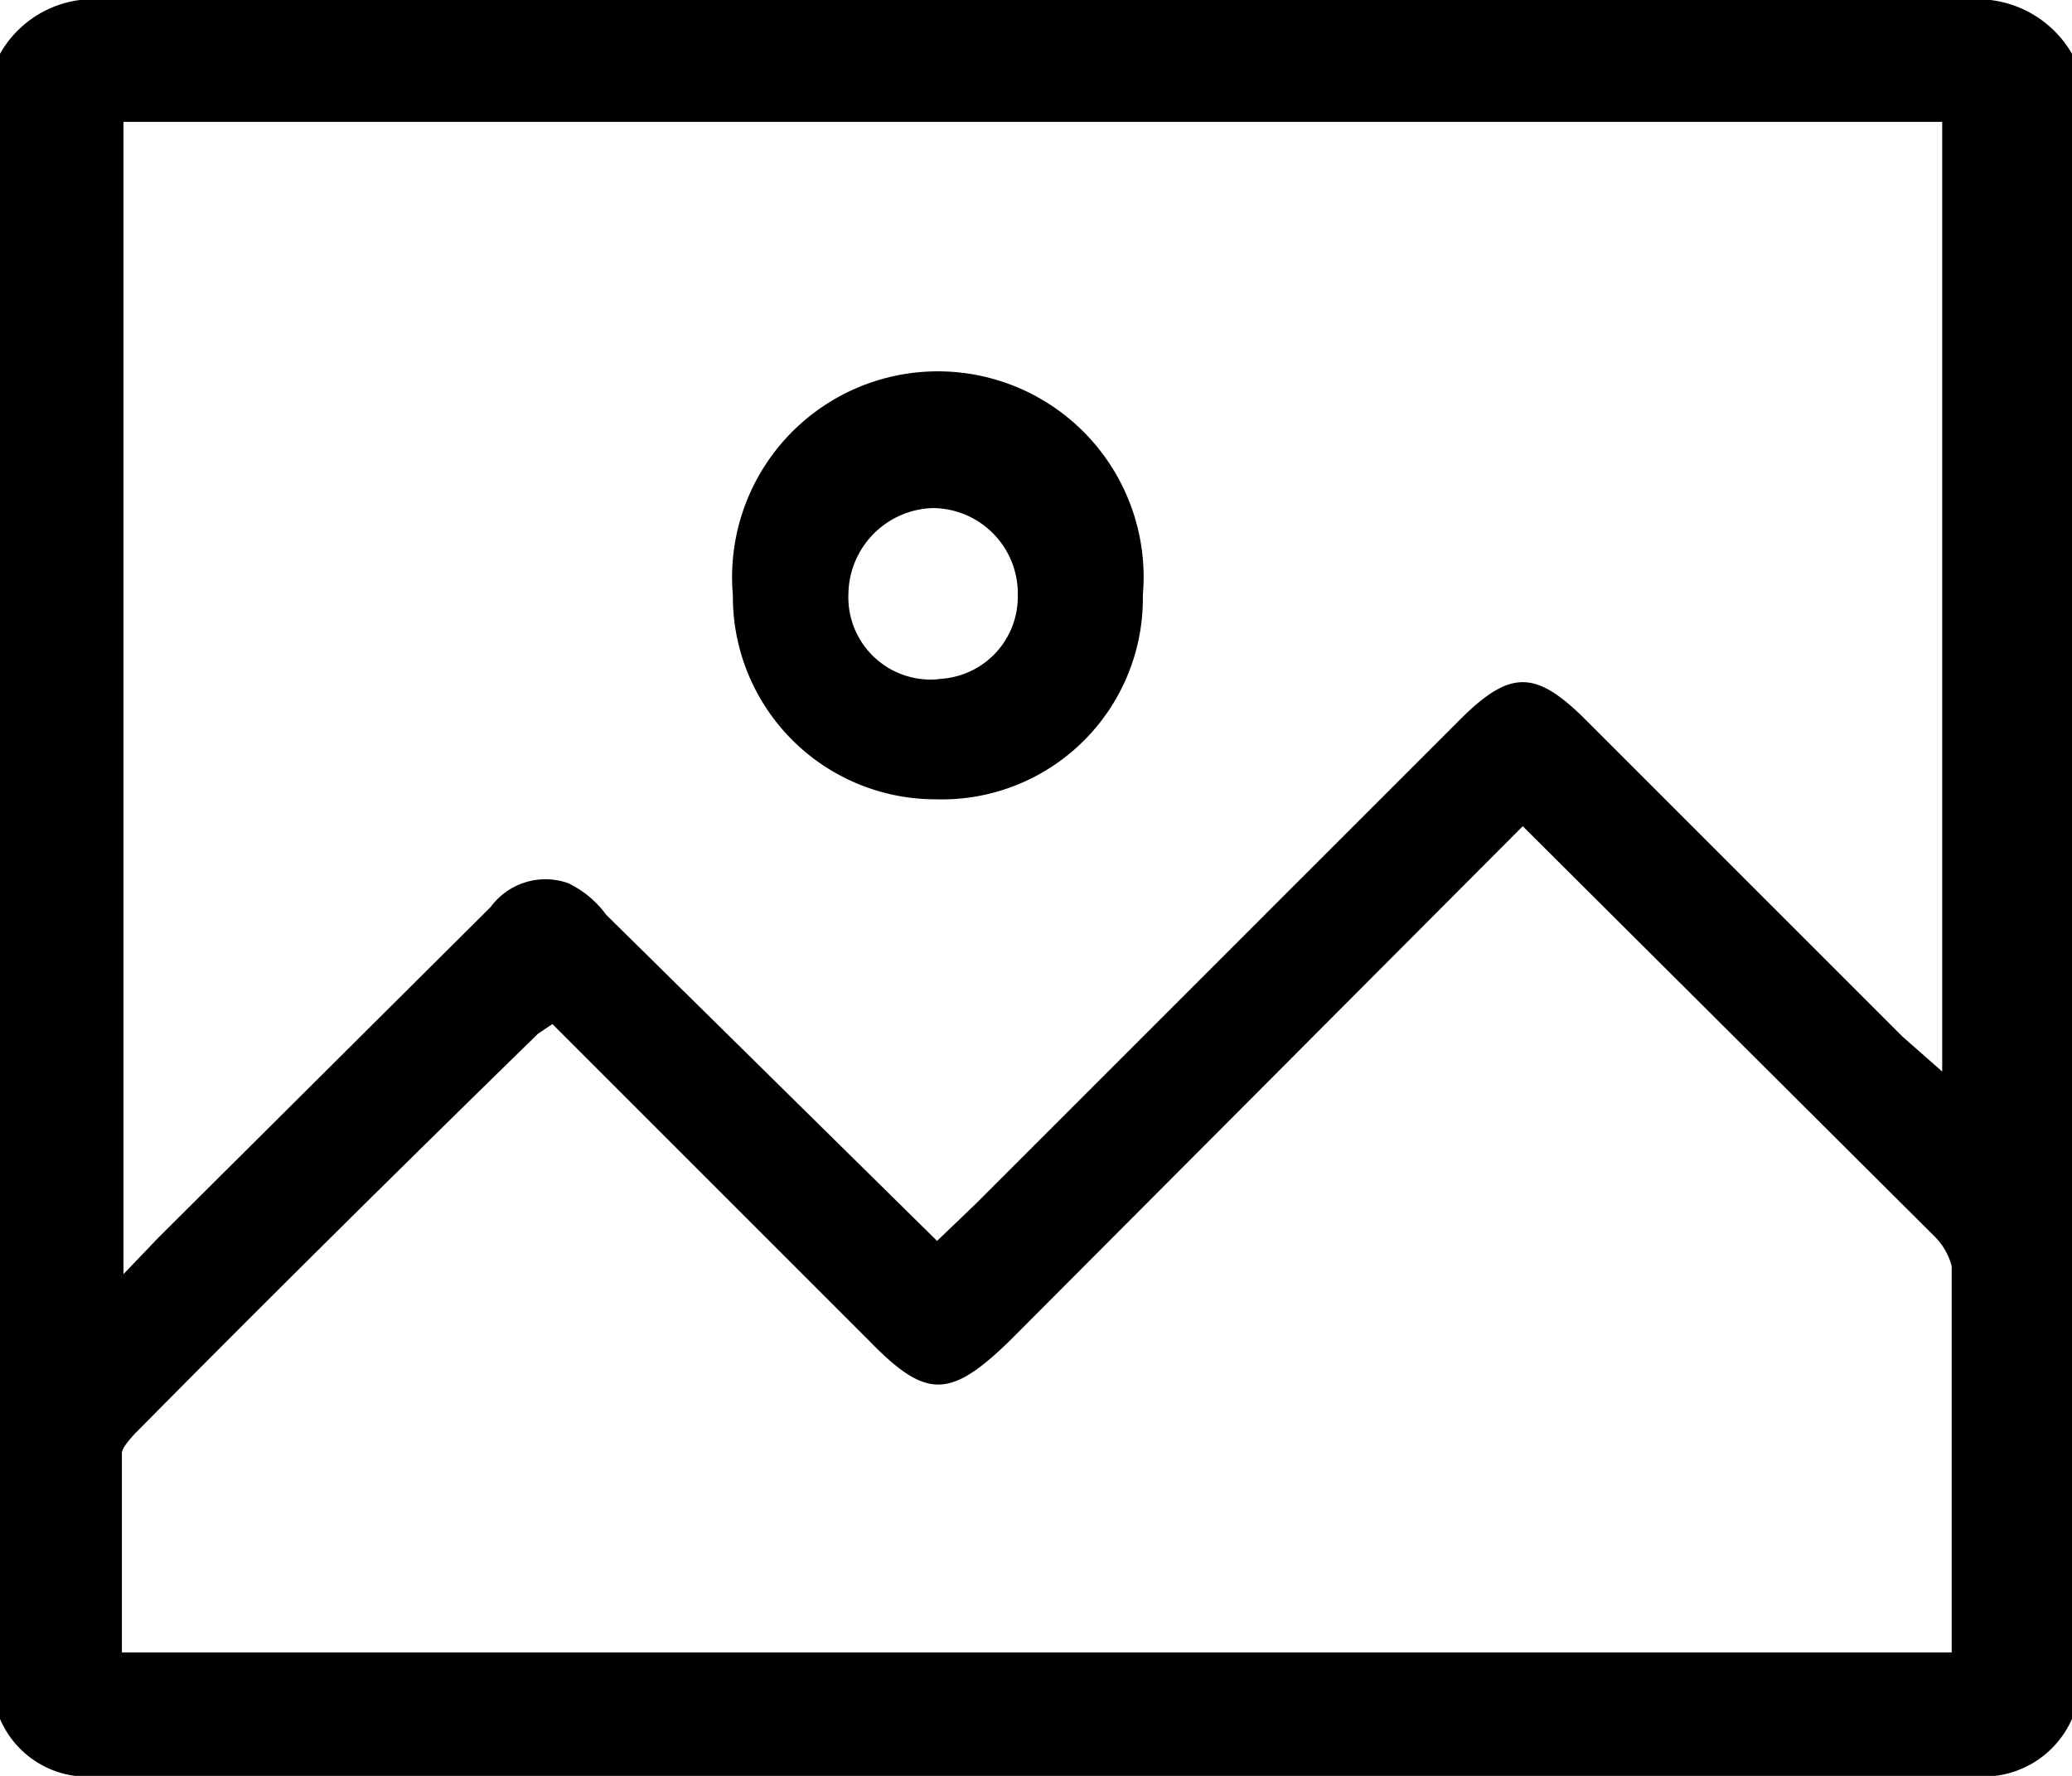
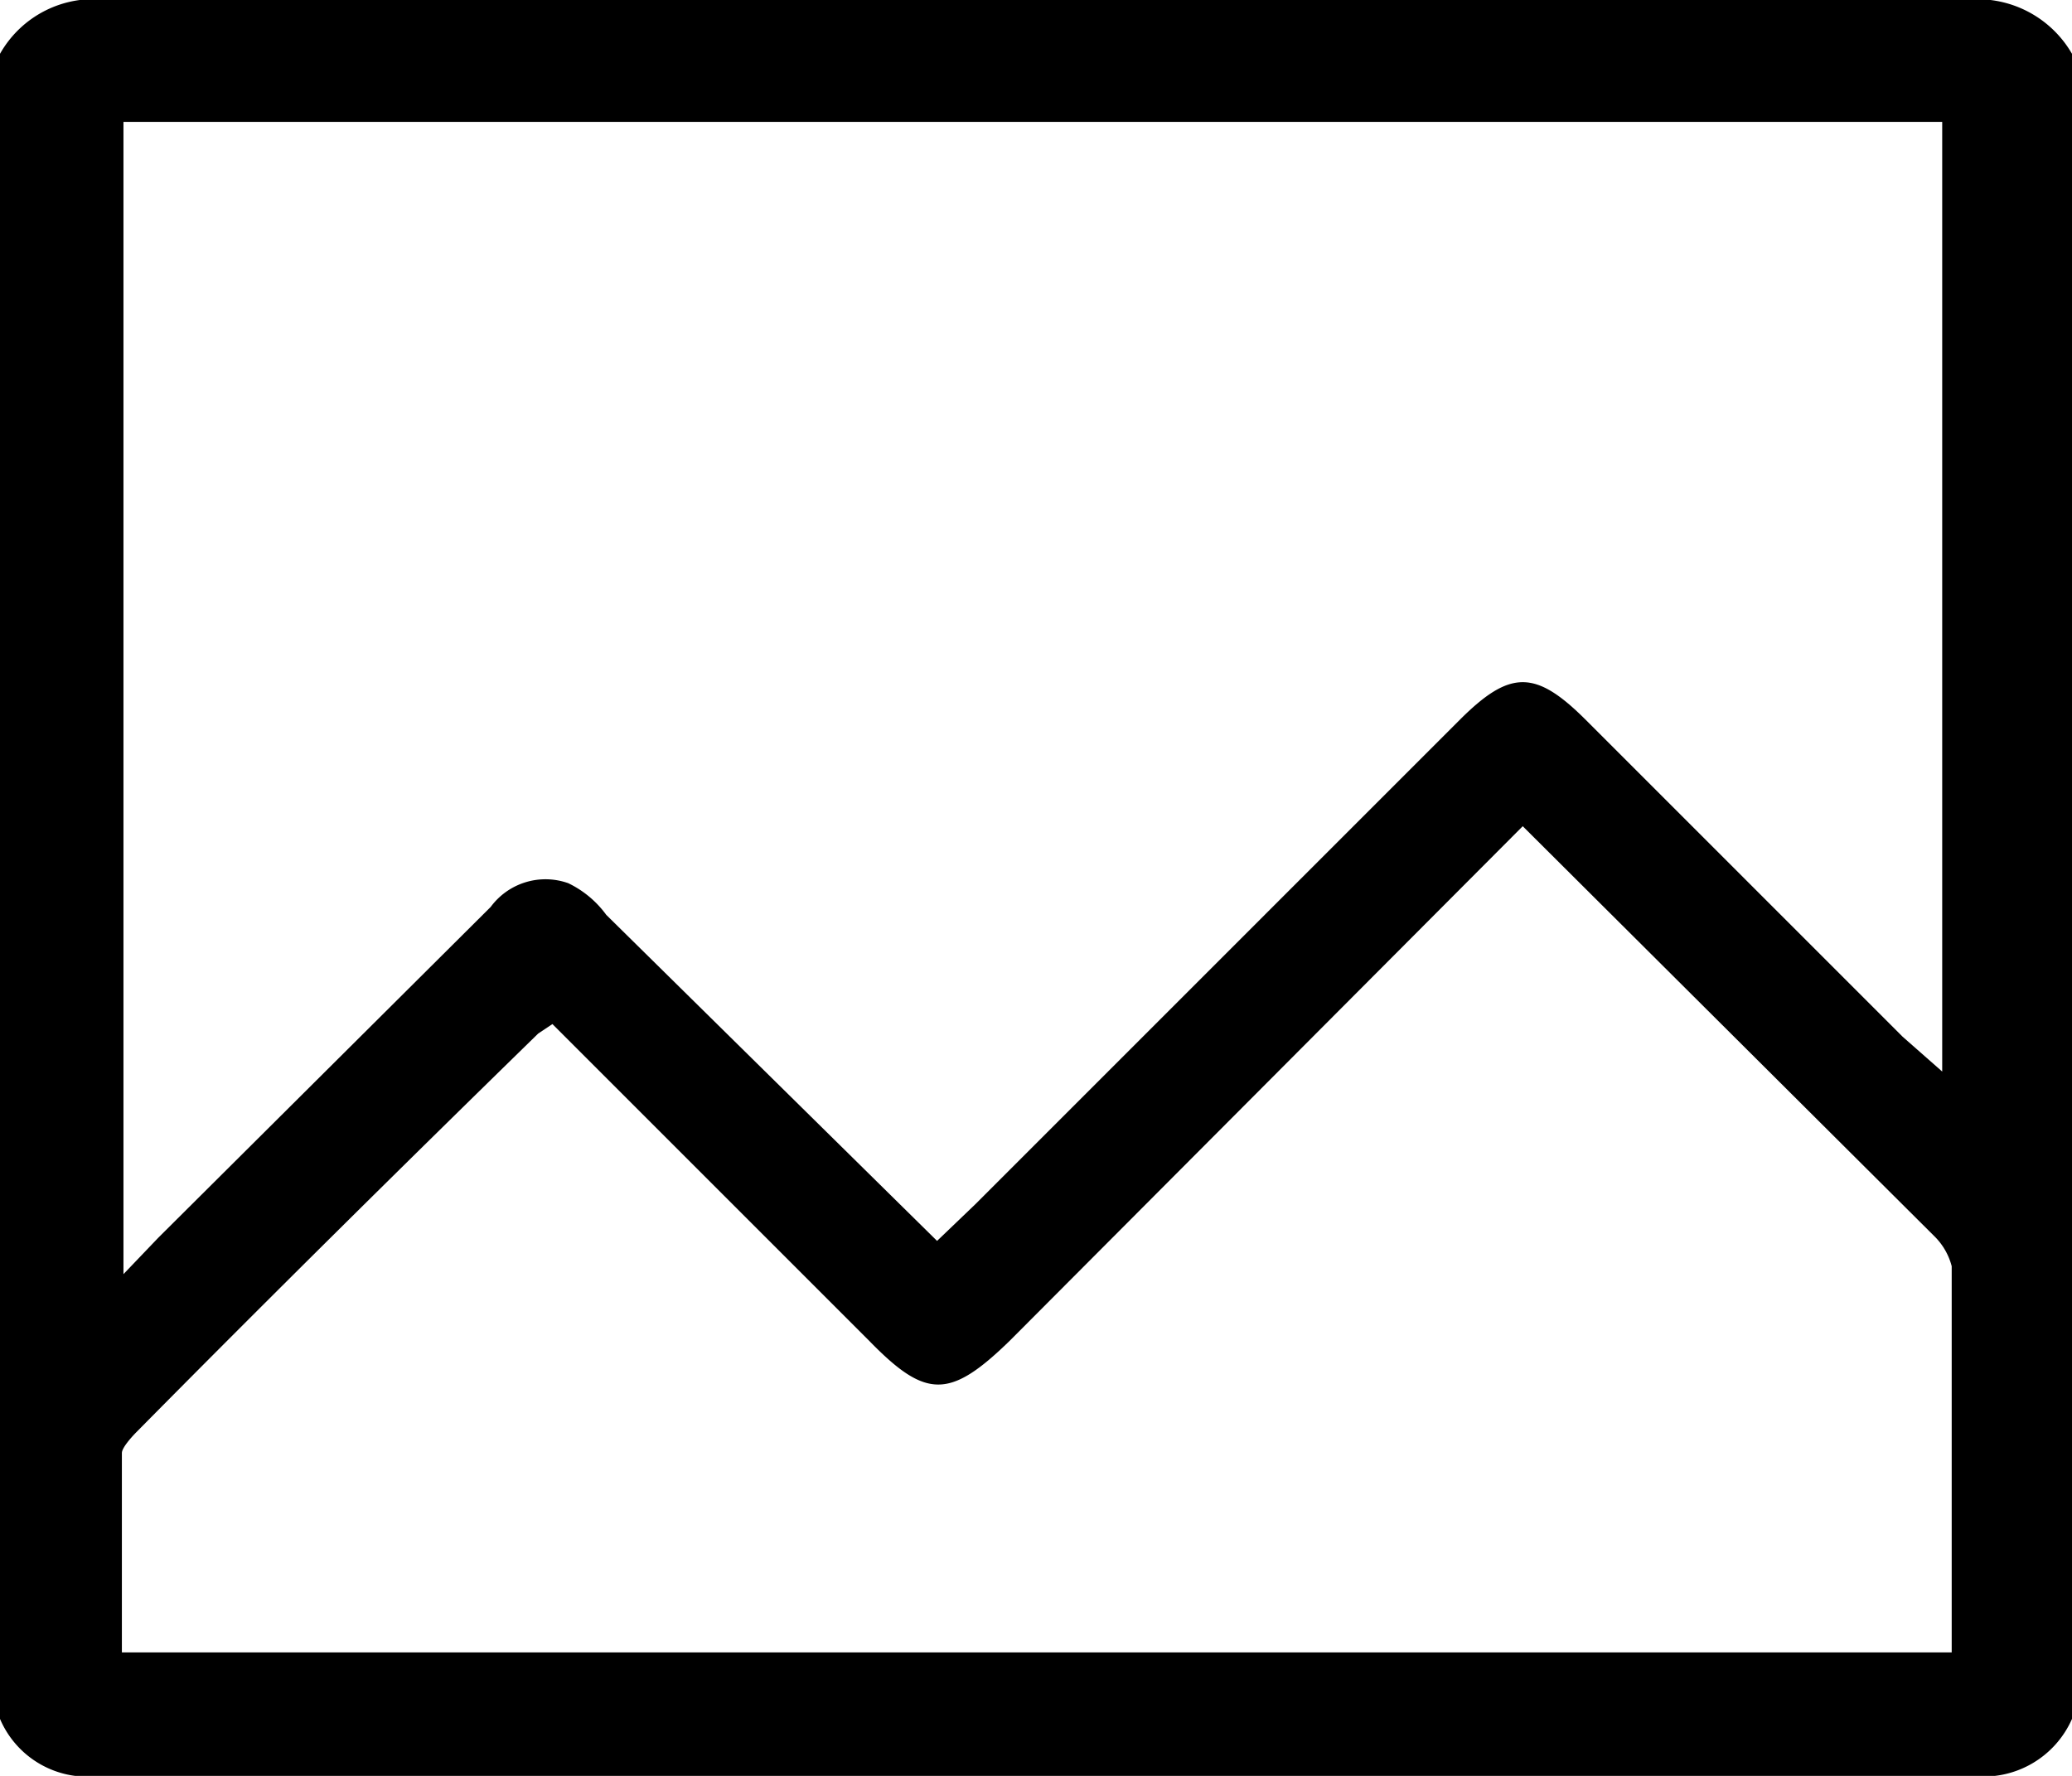
<svg xmlns="http://www.w3.org/2000/svg" viewBox="0 0 13.09 11.22">
  <g id="Camada_2" data-name="Camada 2">
    <g id="Layer_1" data-name="Layer 1">
      <path class="cls-1" d="M13.09.34V10.86a.61.61,0,0,1-.63.36H.63A.6.6,0,0,1,0,10.86V.34A.68.68,0,0,1,.68,0H12.41A.69.69,0,0,1,13.09.34ZM.78.77V8.05L1,7.82l2.1-2.09a.43.43,0,0,1,.49-.15.64.64,0,0,1,.24.2L5.92,7.84l.24-.23L9.22,4.55c.32-.32.48-.32.8,0l2,2,.25.22v-6ZM9.62,5.22,6.38,8.47c-.38.37-.53.37-.89,0l-2-2-.09.06C2.55,7.36,1.7,8.2.86,9.05c0,0-.09.09-.09.13,0,.43,0,.85,0,1.26H12.33V8a.41.41,0,0,0-.11-.19Z" />
-       <path class="cls-1" d="M5.91,5.05A1.28,1.28,0,0,1,4.63,3.76a1.3,1.3,0,1,1,2.59,0A1.27,1.27,0,0,1,5.91,5.05Zm0-.76a.52.52,0,0,0,.52-.53.54.54,0,0,0-.54-.55.55.55,0,0,0-.53.54A.52.52,0,0,0,5.94,4.29Z" />
    </g>
  </g>
</svg>